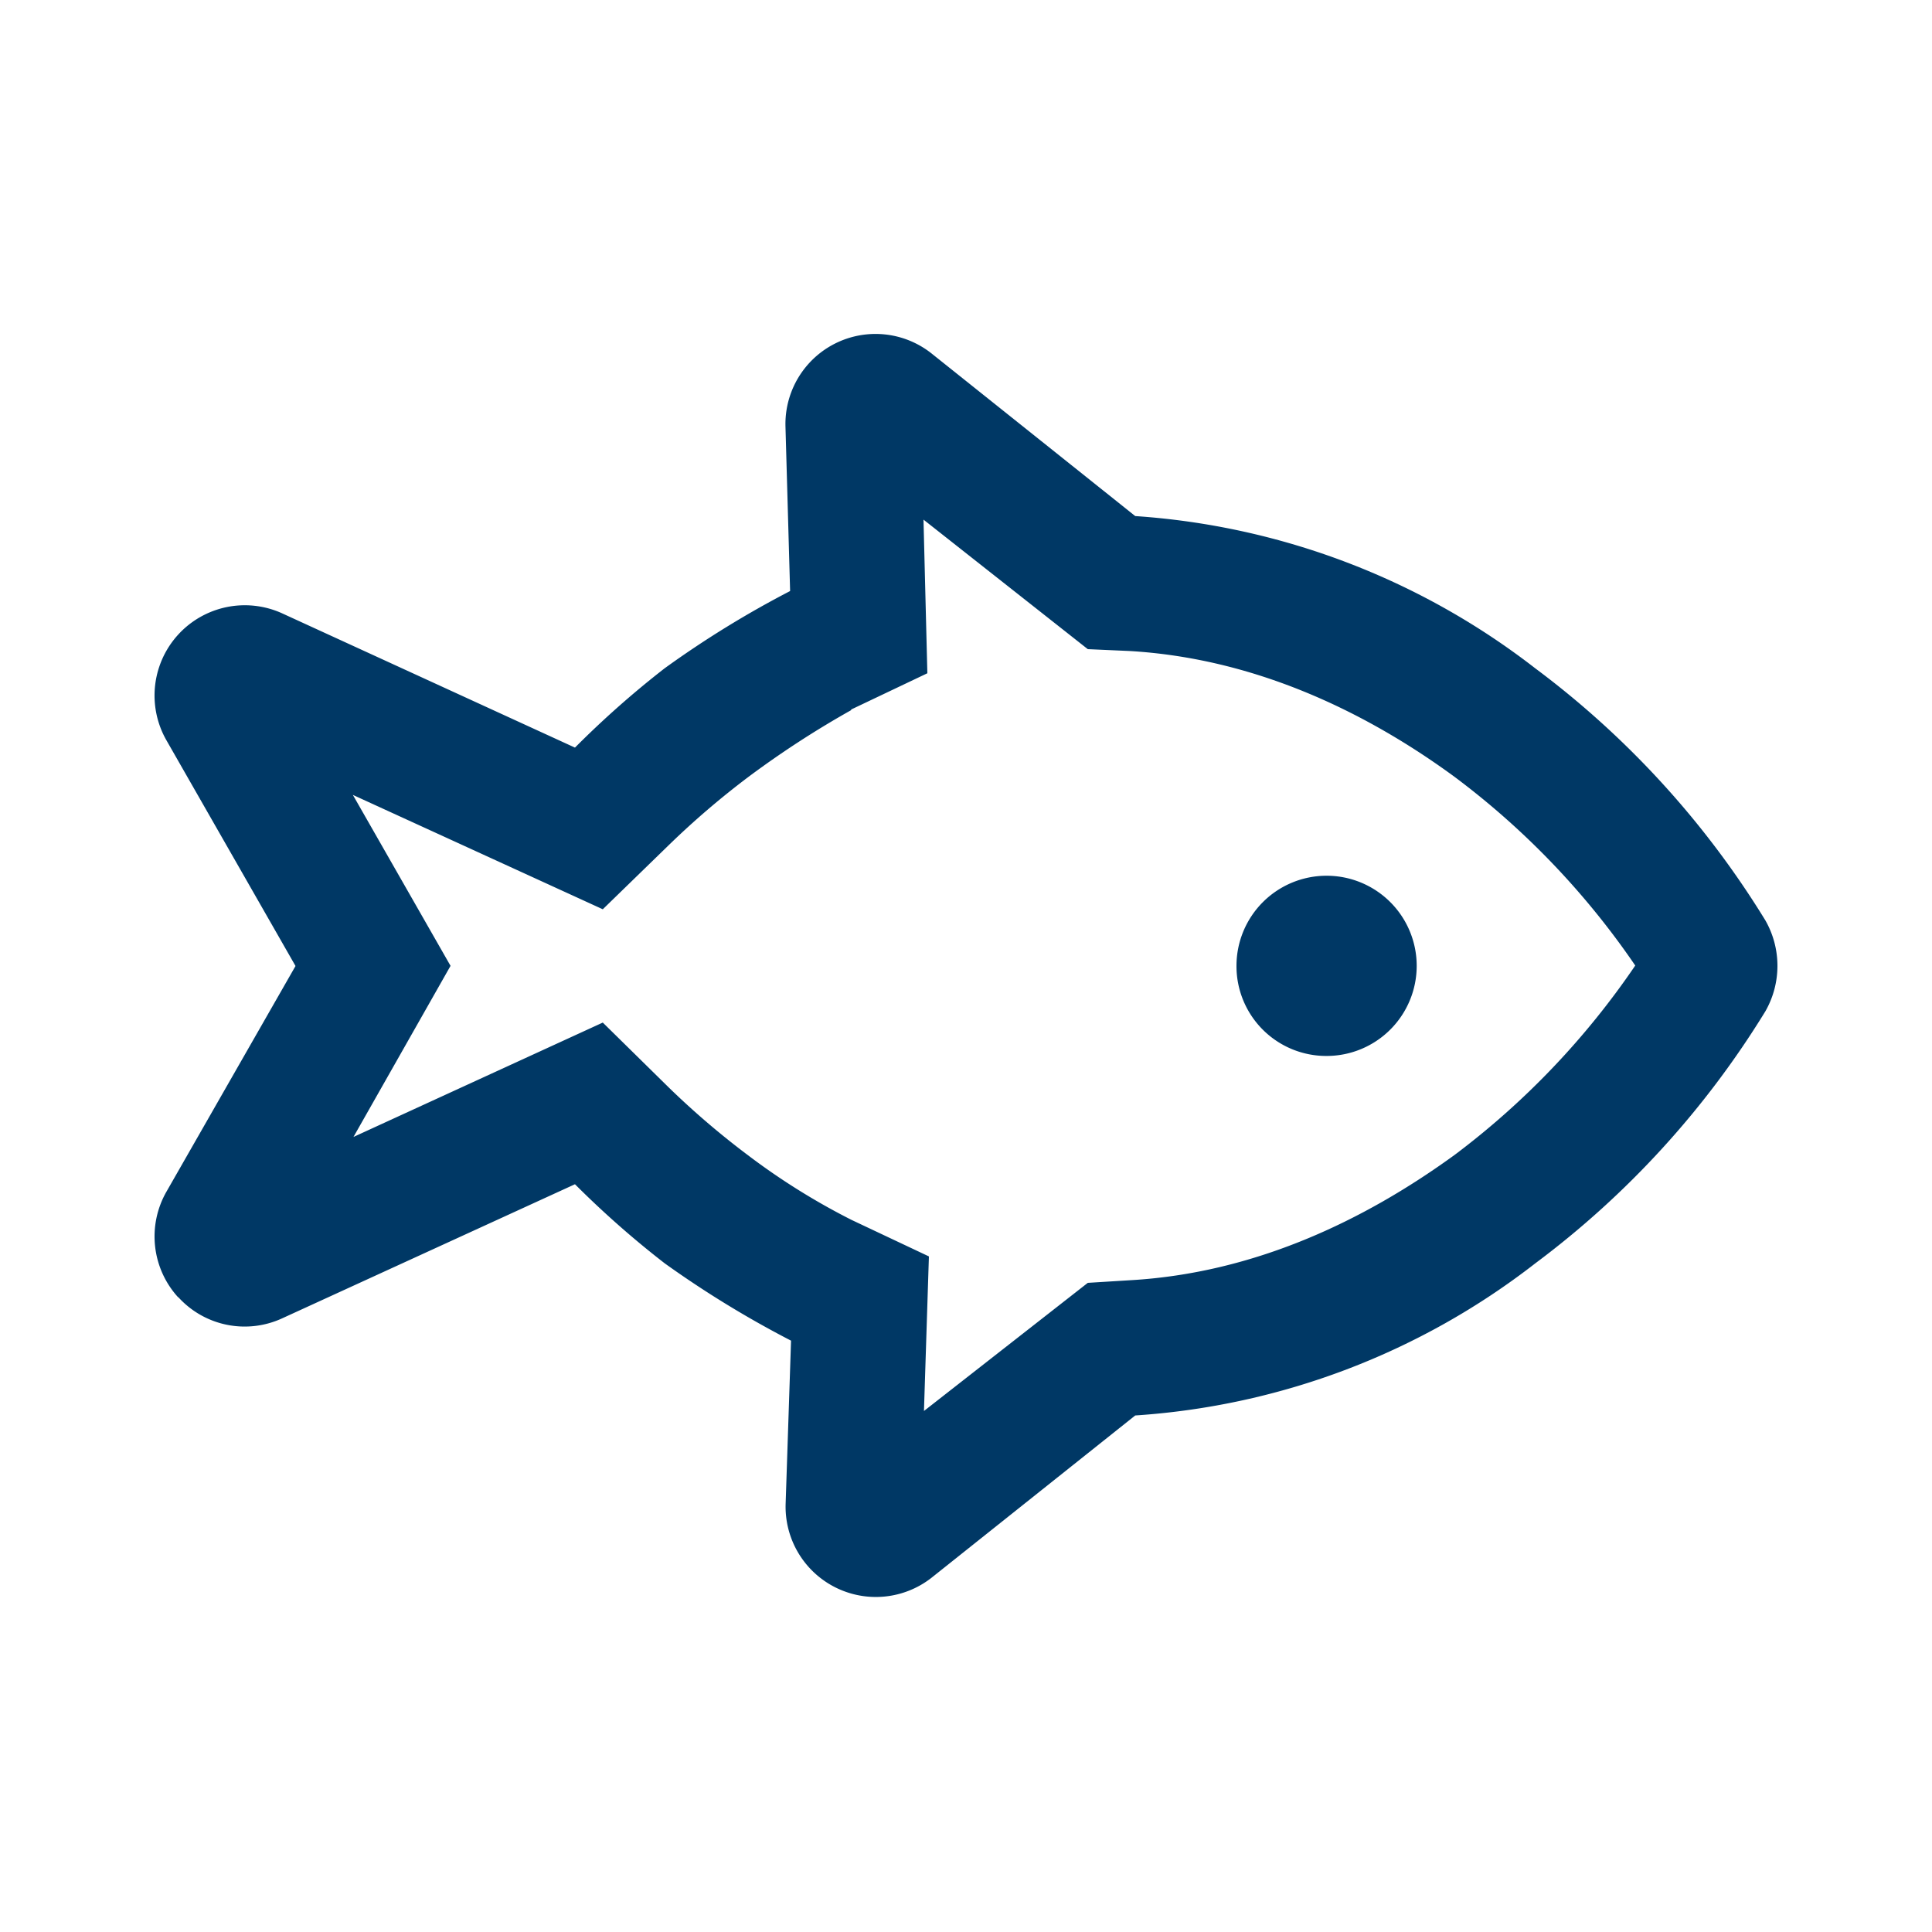
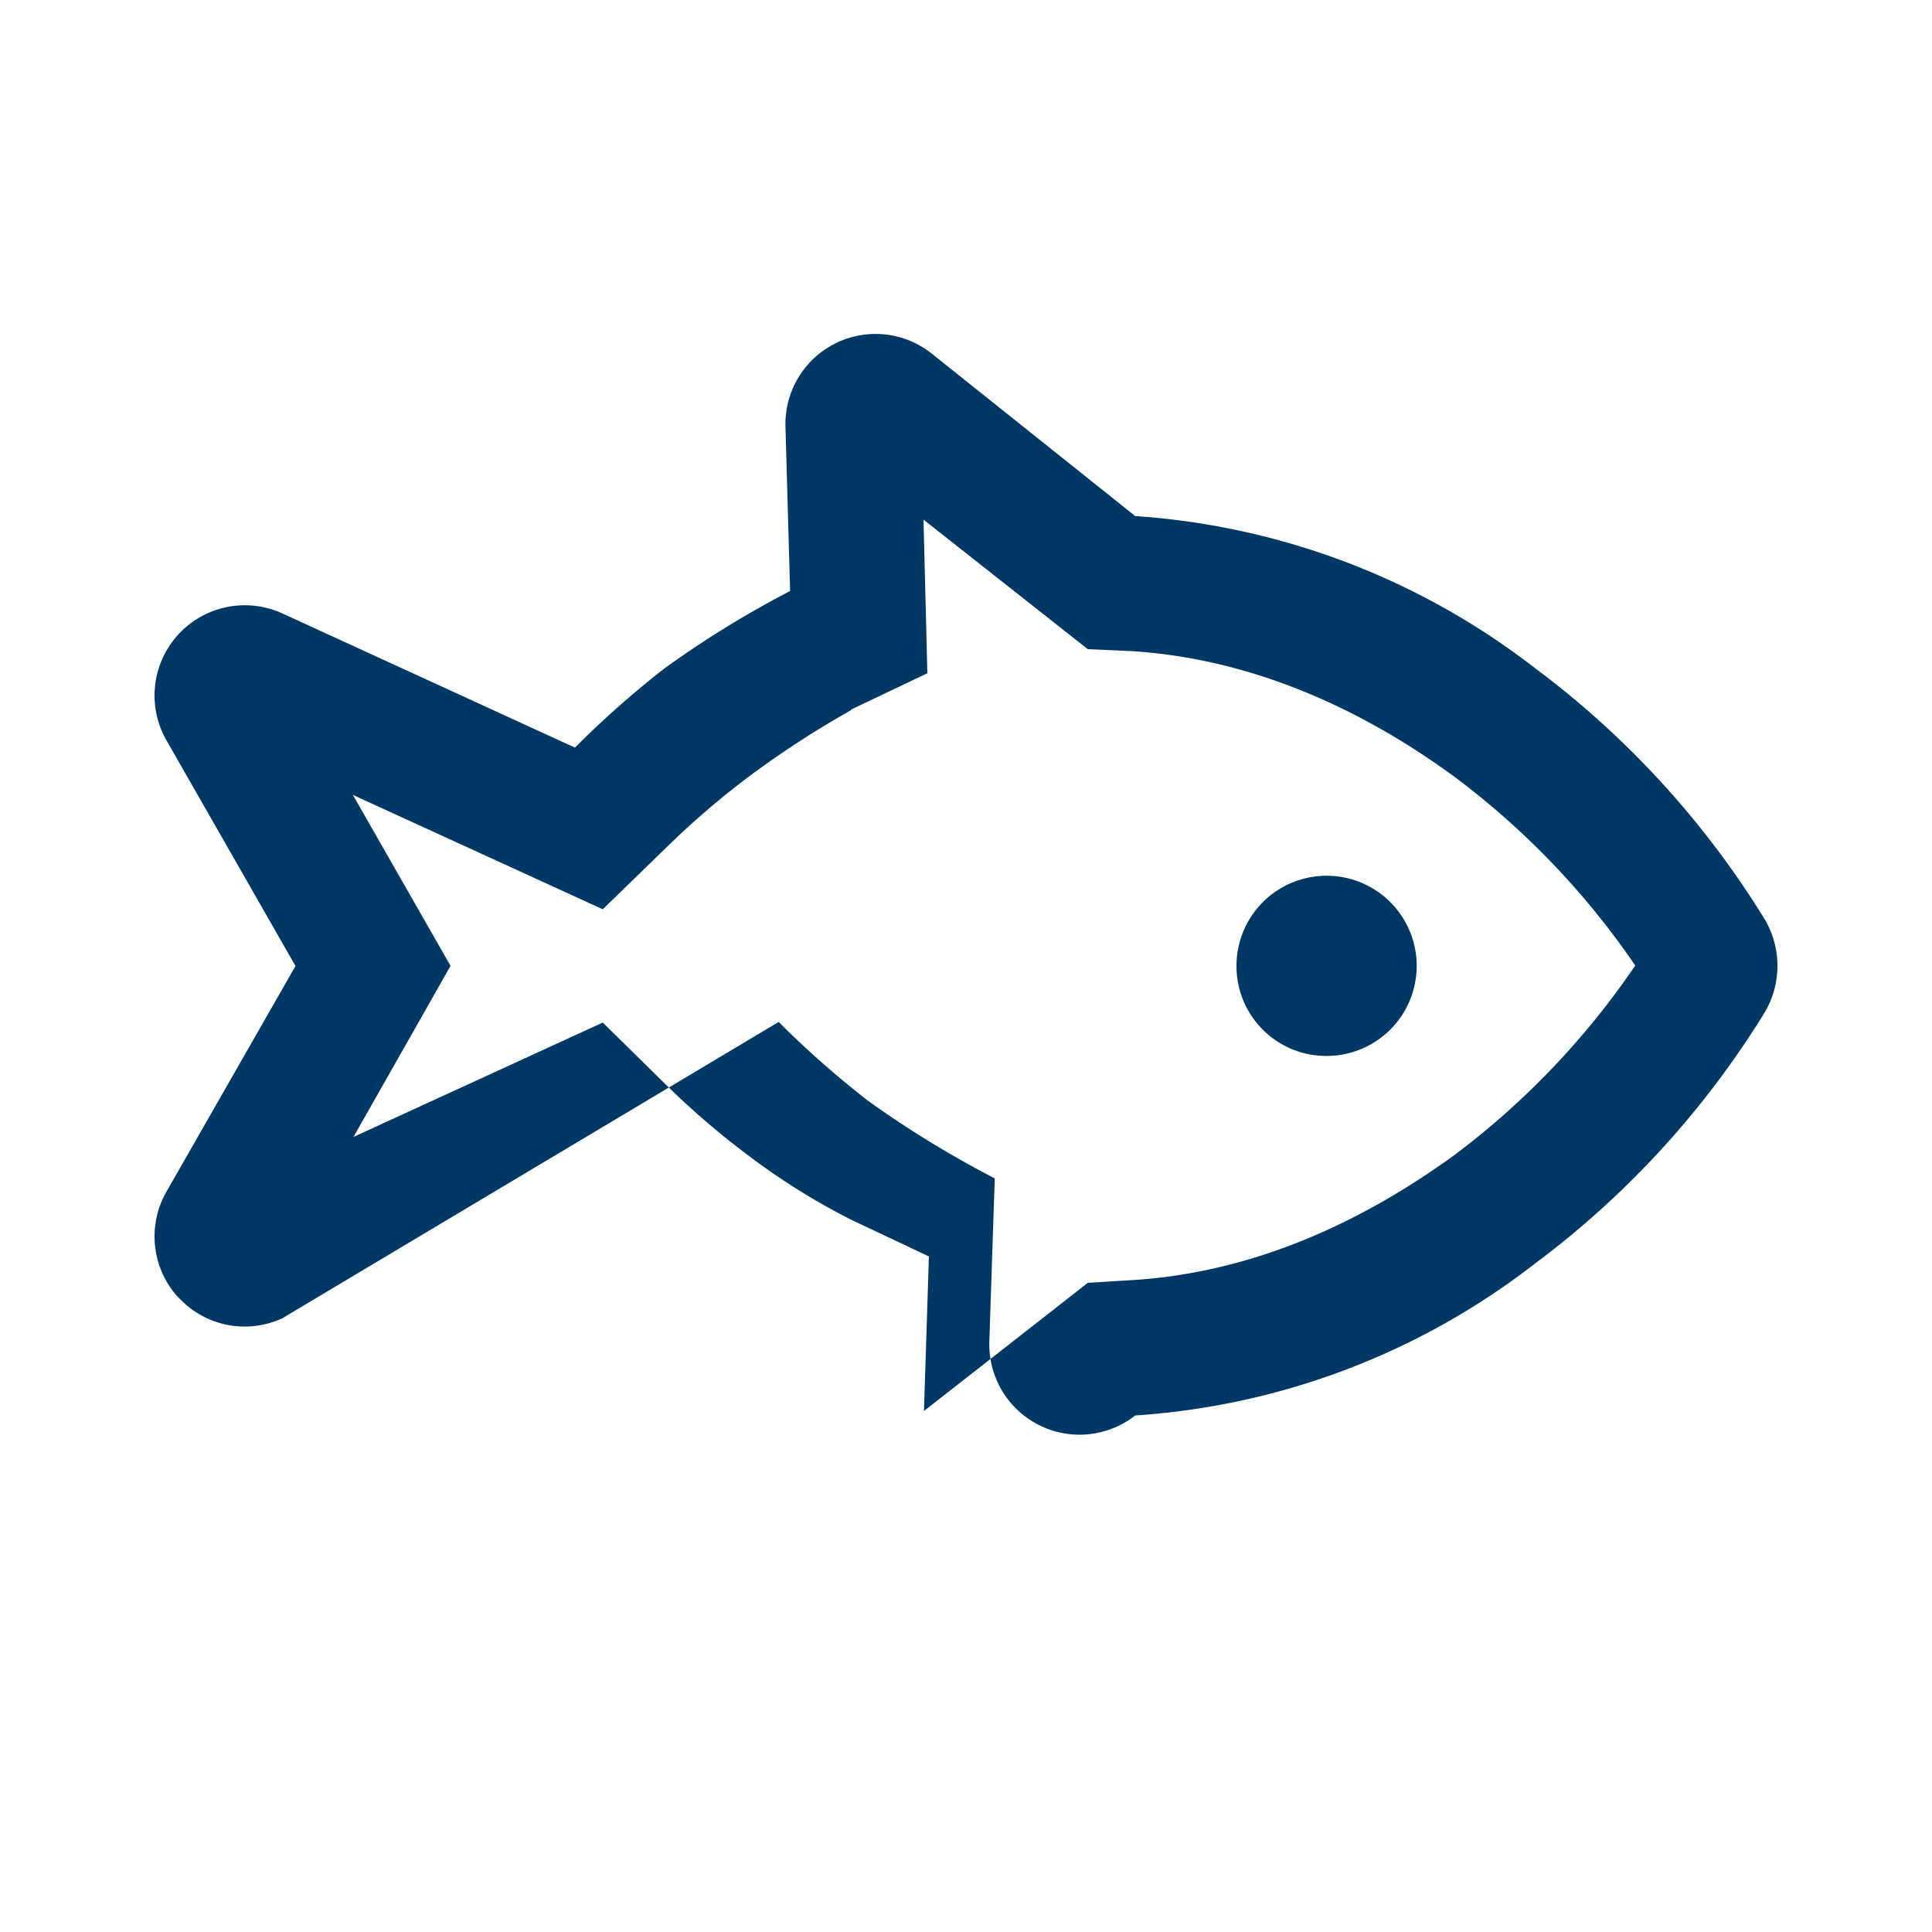
<svg xmlns="http://www.w3.org/2000/svg" id="Layer_1" data-name="Layer 1" width="125" height="125" viewBox="0 0 125 125">
  <defs>
    <style>.cls-1{fill:#003865;}</style>
  </defs>
-   <path class="cls-1" d="M80,62.49a5.83,5.83,0,1,1,5.83,5.83A5.81,5.81,0,0,1,80,62.49ZM11.53,83.94a5.84,5.84,0,0,1-.76-6.84l8.35-14.6L10.77,47.9a5.84,5.84,0,0,1,7.5-8.21L37.2,48.37A61.21,61.21,0,0,1,43,43.24a64.59,64.59,0,0,1,8.12-5l-.3-10.64a5.83,5.83,0,0,1,9.44-4.74L73.45,33.39a47.41,47.41,0,0,1,25.88,9.85,58.42,58.42,0,0,1,14.89,16.31,5.93,5.93,0,0,1,0,5.88A58.44,58.44,0,0,1,99.33,81.74a47.22,47.22,0,0,1-25.88,9.84l-13.18,10.5a5.84,5.84,0,0,1-9.44-4.78l.35-10.56a66,66,0,0,1-8.17-5,61.14,61.14,0,0,1-5.81-5.12L18.27,85.29a5.8,5.8,0,0,1-6.74-1.37h0Zm43.55-38a61.47,61.47,0,0,0-6.65,4.32,54.13,54.13,0,0,0-5.11,4.37L39,58.83l-16.17-7.4,6.32,11.06L22.87,73.56,39,66.16l4.28,4.21a52.9,52.9,0,0,0,5.11,4.37,43.72,43.72,0,0,0,6.71,4.19l5,2.36-.32,10L70.38,83l2.75-.17c8-.46,15.1-3.83,21-8.12a51.5,51.5,0,0,0,11.67-12.24A51.33,51.33,0,0,0,94.08,50.24c-5.85-4.28-13-7.65-21-8.12L70.38,42,59.75,33.62,60,43.56l-4.94,2.35Z" />
+   <path class="cls-1" d="M80,62.49a5.83,5.83,0,1,1,5.83,5.83A5.81,5.81,0,0,1,80,62.49ZM11.53,83.94a5.84,5.84,0,0,1-.76-6.84l8.35-14.6L10.77,47.9a5.84,5.84,0,0,1,7.5-8.21L37.2,48.37A61.21,61.21,0,0,1,43,43.24a64.59,64.59,0,0,1,8.12-5l-.3-10.64a5.83,5.83,0,0,1,9.44-4.74L73.45,33.39a47.41,47.41,0,0,1,25.88,9.85,58.42,58.42,0,0,1,14.89,16.31,5.93,5.93,0,0,1,0,5.88A58.44,58.44,0,0,1,99.33,81.74a47.22,47.22,0,0,1-25.88,9.84a5.84,5.84,0,0,1-9.44-4.78l.35-10.56a66,66,0,0,1-8.17-5,61.14,61.14,0,0,1-5.81-5.12L18.27,85.29a5.8,5.8,0,0,1-6.74-1.37h0Zm43.55-38a61.47,61.47,0,0,0-6.65,4.32,54.13,54.13,0,0,0-5.11,4.37L39,58.83l-16.17-7.4,6.32,11.06L22.87,73.56,39,66.16l4.28,4.21a52.9,52.9,0,0,0,5.11,4.37,43.72,43.72,0,0,0,6.71,4.19l5,2.36-.32,10L70.38,83l2.75-.17c8-.46,15.1-3.83,21-8.12a51.5,51.5,0,0,0,11.67-12.24A51.33,51.33,0,0,0,94.08,50.24c-5.85-4.28-13-7.65-21-8.12L70.38,42,59.75,33.62,60,43.56l-4.94,2.35Z" />
</svg>